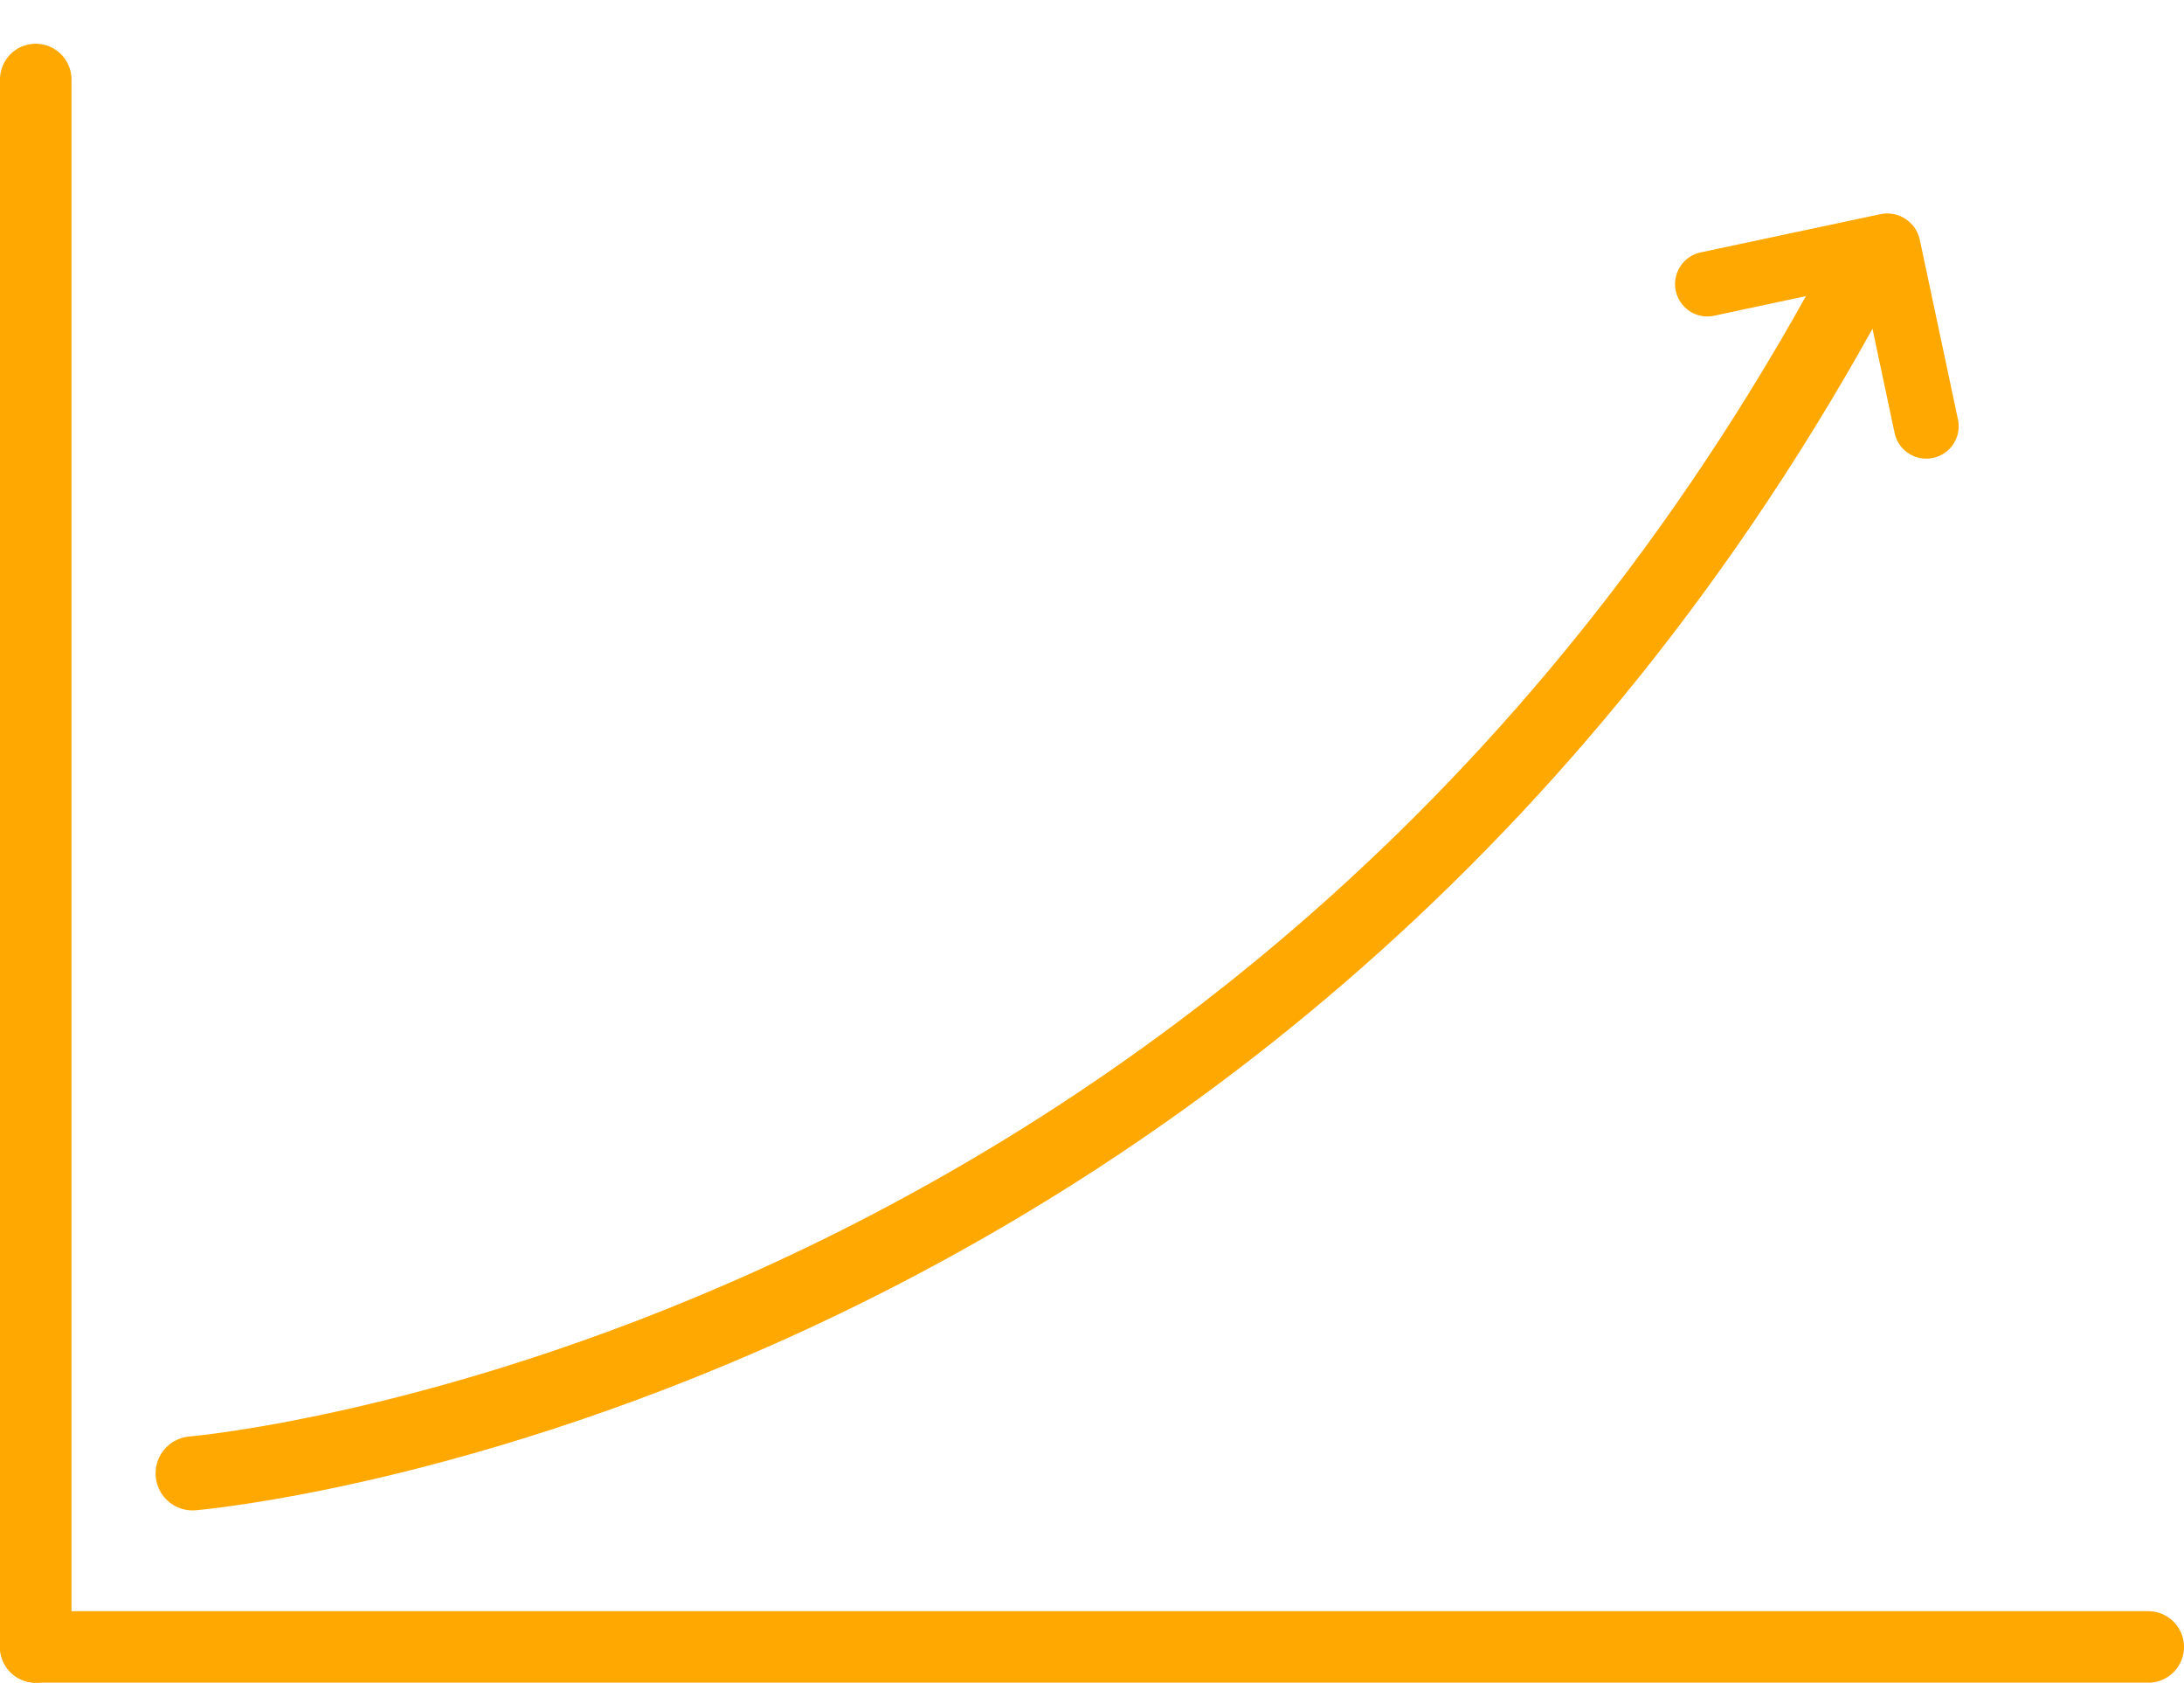
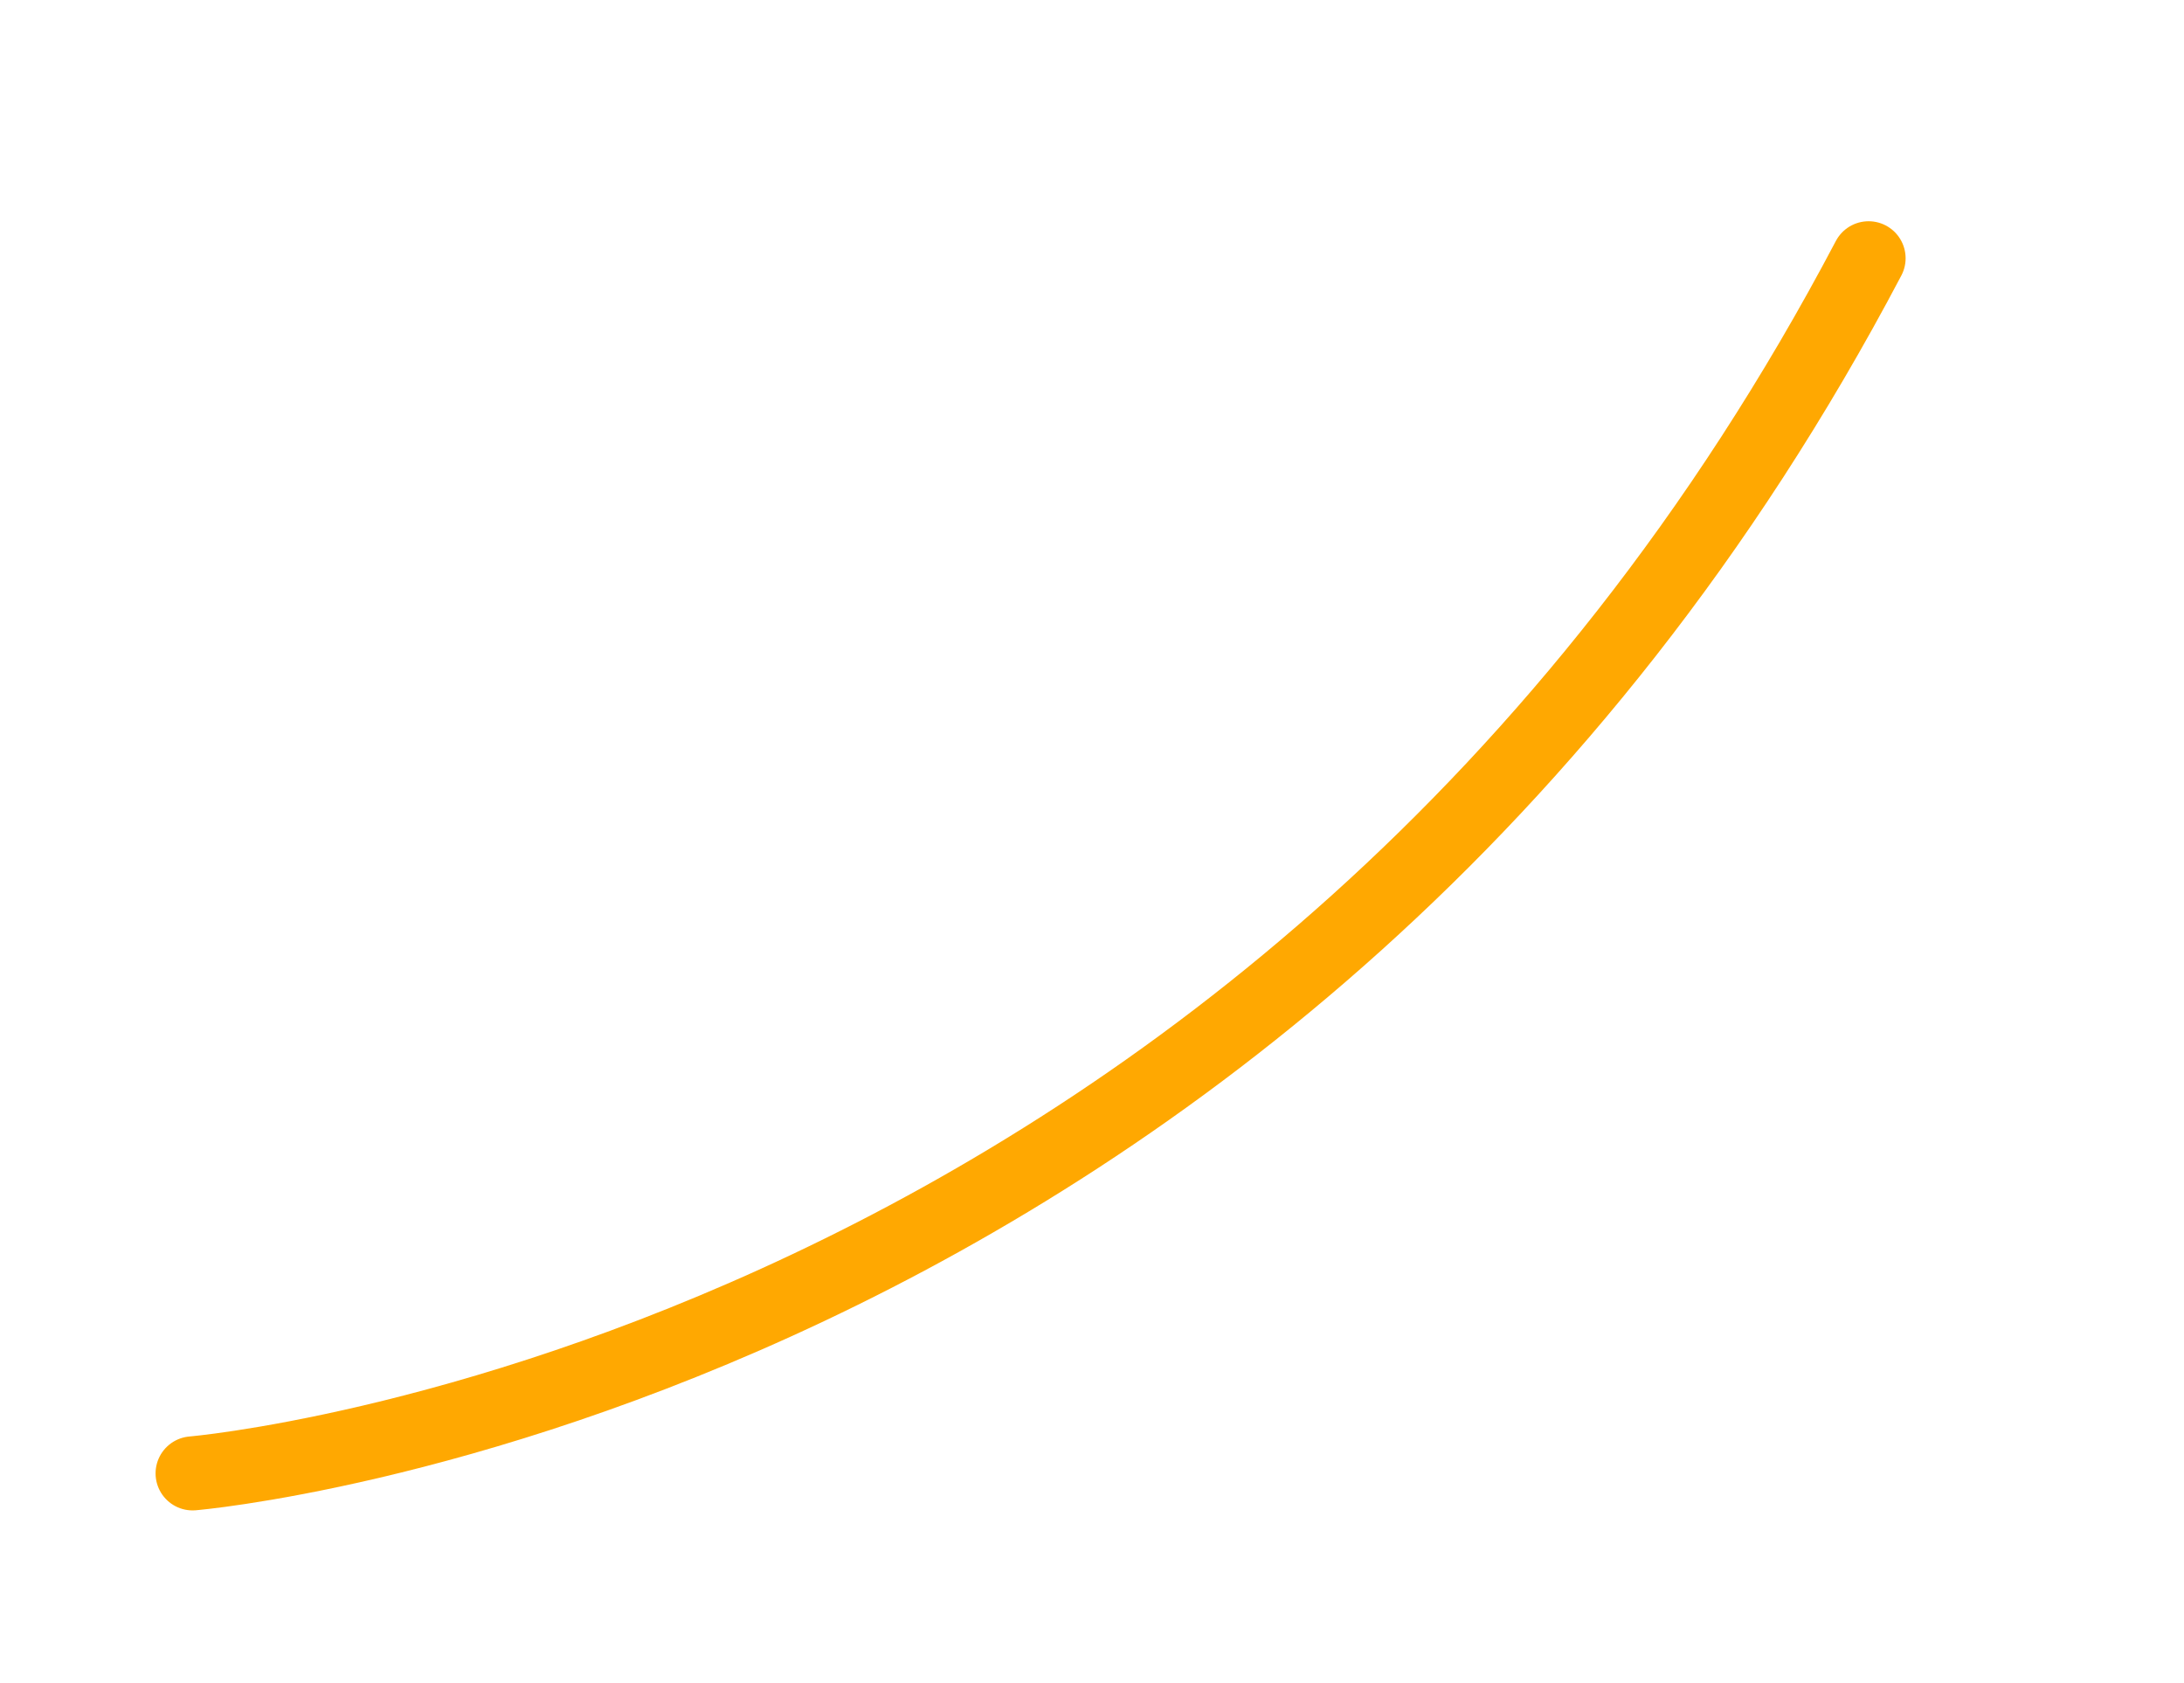
<svg xmlns="http://www.w3.org/2000/svg" width="64.902" height="49.99" viewBox="0 0 64.902 49.99">
  <defs>
    <clipPath id="a">
-       <rect width="64.902" height="49.99" fill="none" />
-     </clipPath>
+       </clipPath>
  </defs>
  <g transform="translate(-1648.372 -1361.83)">
    <g transform="translate(1648.372 1361.831)">
      <g transform="translate(0 0)" clip-path="url(#a)">
-         <path d="M63.84,75.323H1.062a1.062,1.062,0,0,1,0-2.125H63.84a1.062,1.062,0,0,1,0,2.125" transform="translate(0 -25.332)" fill="#ffa801" />
-         <path d="M1.063,50.677A1.062,1.062,0,0,1,0,49.615V3.048a1.062,1.062,0,0,1,2.124,0V49.615a1.062,1.062,0,0,1-1.062,1.062" transform="translate(0 -0.687)" fill="#ffa801" />
-       </g>
+         </g>
      <path d="M5.723,43.772s32.2-2.686,49.806-36.1" fill="none" stroke="#ffa801" stroke-linecap="round" stroke-width="2.2" />
-       <path d="M681.2,25.481a.962.962,0,0,1-.681-1.643l3.874-3.875a.991.991,0,0,1,1.361,0l3.875,3.875a.962.962,0,1,1-1.36,1.361L685.07,22,681.876,25.2a.959.959,0,0,1-.68.282" transform="matrix(0.839, 0.545, -0.545, 0.839, -507.422, -383.386)" fill="#ffa801" />
    </g>
  </g>
</svg>